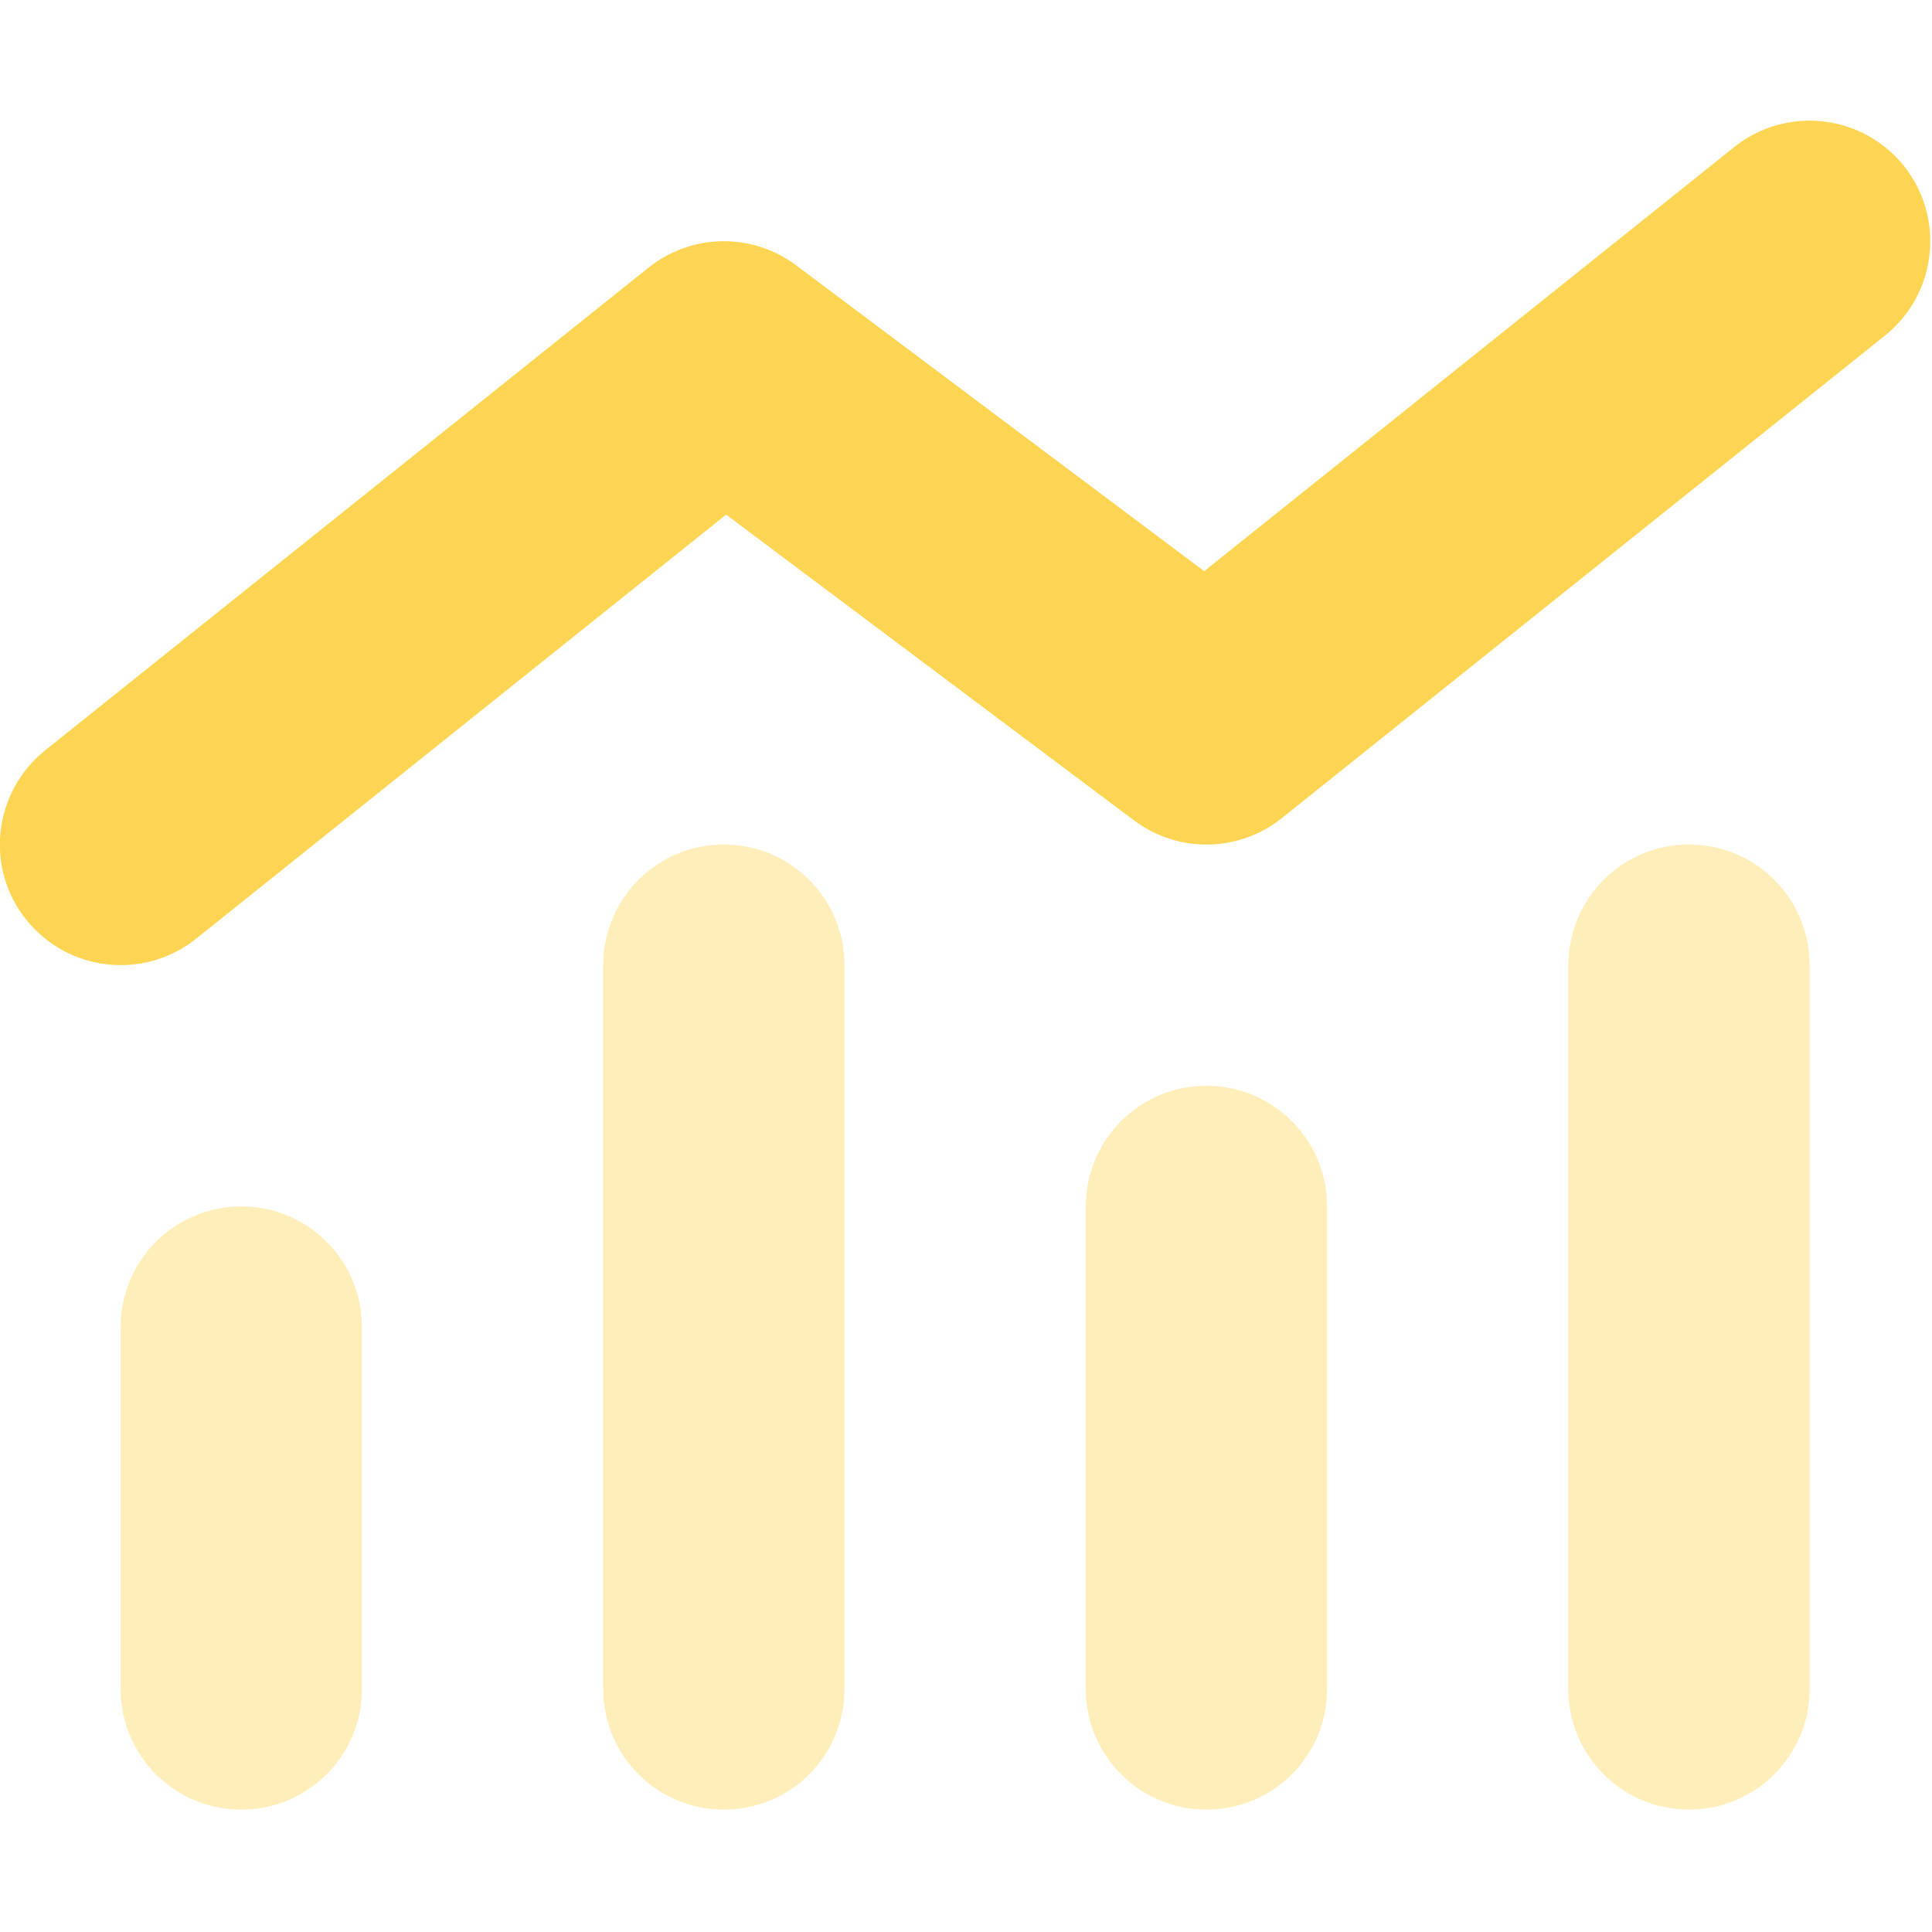
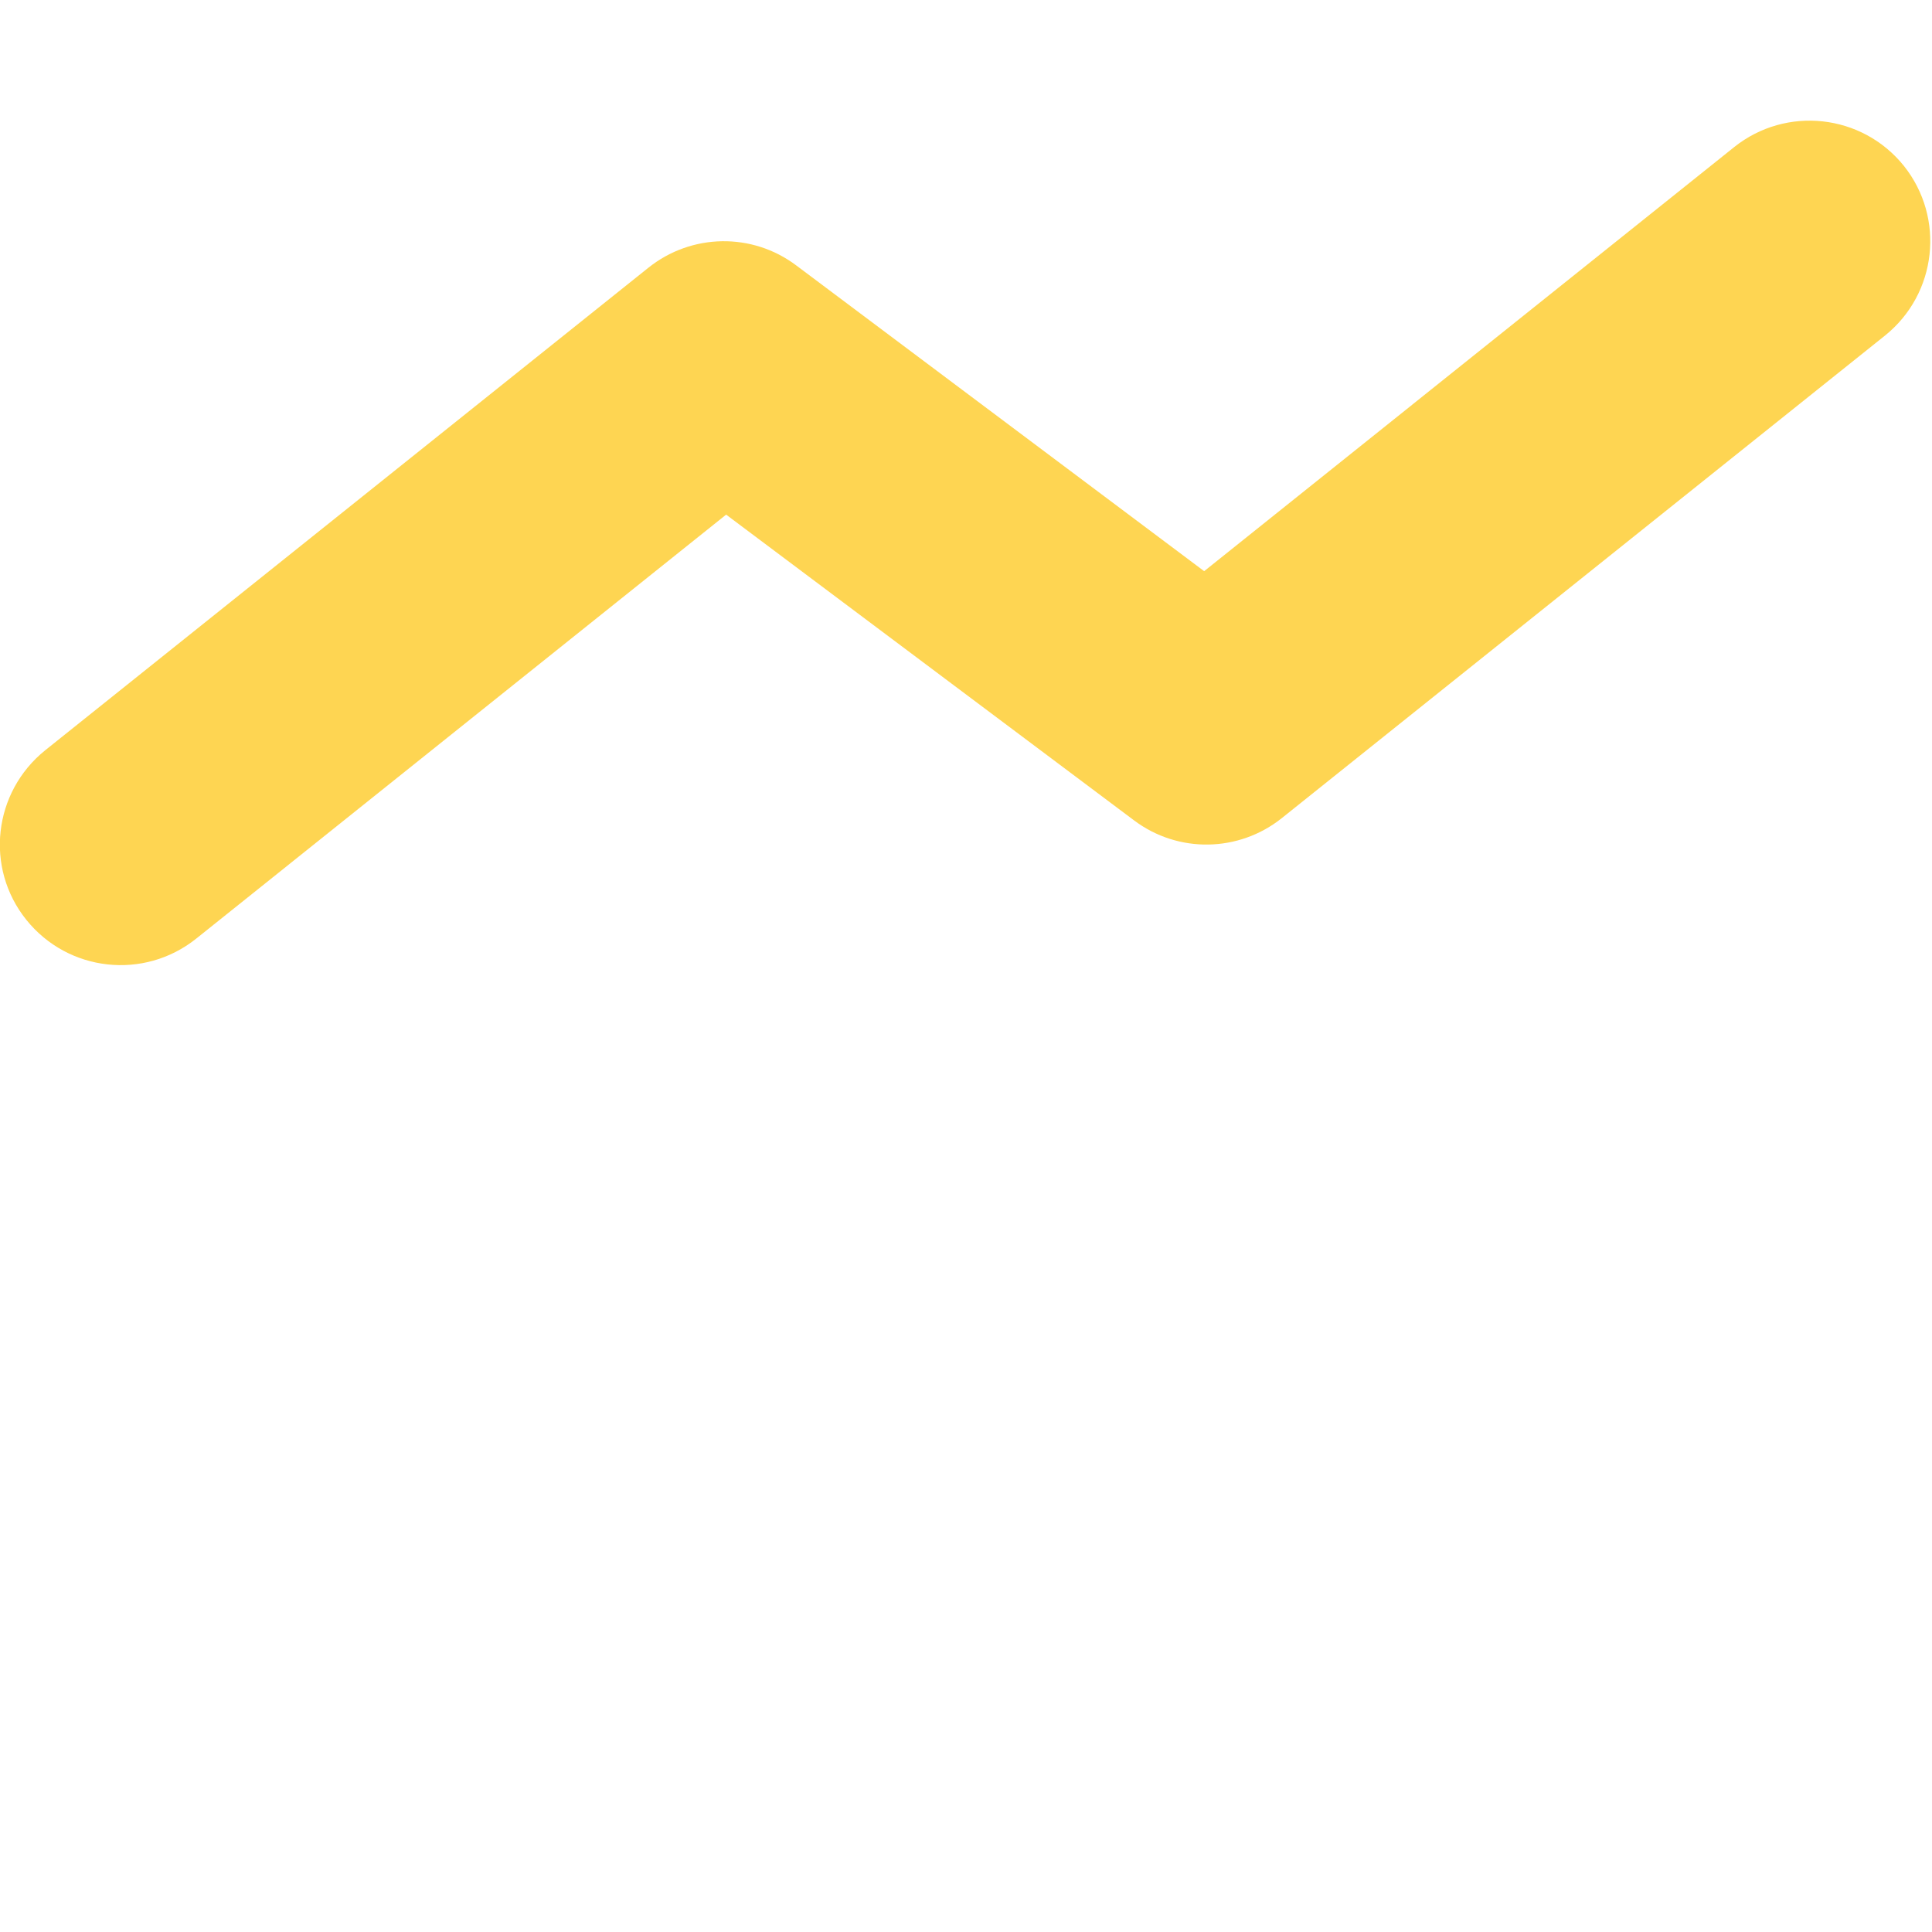
<svg xmlns="http://www.w3.org/2000/svg" version="1.0" preserveAspectRatio="xMidYMid meet" height="750" viewBox="0 0 562.5 562.5" zoomAndPan="magnify" width="750">
  <defs>
    <filter id="4b038c729a" height="100%" width="100%" y="0%" x="0%">
      <feColorMatrix color-interpolation-filters="sRGB" values="0 0 0 0 1 0 0 0 0 1 0 0 0 0 1 0 0 0 1 0" />
    </filter>
    <mask id="1099093b0f">
      <g filter="url(#4b038c729a)">
        <rect fill-opacity="0.4" height="675" y="-56.25" fill="#000000" width="675" x="-56.25" />
      </g>
    </mask>
    <clipPath id="e4359b25d9">
-       <path clip-rule="nonzero" d="M 0.008 0.781 L 492 0.781 L 492 282 L 0.008 282 Z M 0.008 0.781" />
+       <path clip-rule="nonzero" d="M 0.008 0.781 L 492 0.781 L 492 282 L 0.008 282 M 0.008 0.781" />
    </clipPath>
    <clipPath id="af5cf64553">
-       <rect height="283" y="0" width="493" x="0" />
-     </clipPath>
+       </clipPath>
  </defs>
  <g mask="url(#1099093b0f)">
    <g transform="matrix(1, 0, 0, 1, 35, 245)">
      <g clip-path="url(#af5cf64553)">
        <g clip-path="url(#e4359b25d9)">
-           <path fill-rule="nonzero" fill-opacity="1" d="M 175.75 0.875 C 156.32 0.875 140.625 16.57 140.625 36 L 140.625 246.75 C 140.625 266.18 156.32 281.875 175.75 281.875 C 195.18 281.875 210.875 266.18 210.875 246.75 L 210.875 36 C 210.875 16.57 195.18 0.875 175.75 0.875 Z M 35.25 106.25 C 15.82 106.25 0.125 121.945 0.125 141.375 L 0.125 246.75 C 0.125 266.18 15.82 281.875 35.25 281.875 C 54.68 281.875 70.375 266.18 70.375 246.75 L 70.375 141.375 C 70.375 121.945 54.68 106.25 35.25 106.25 Z M 281.125 106.25 L 281.125 246.75 C 281.125 266.18 296.82 281.875 316.25 281.875 C 335.68 281.875 351.375 266.18 351.375 246.75 L 351.375 106.25 C 351.375 86.82 335.68 71.125 316.25 71.125 C 296.82 71.125 281.125 86.82 281.125 106.25 Z M 456.75 0.875 C 437.32 0.875 421.625 16.57 421.625 36 L 421.625 246.75 C 421.625 266.18 437.32 281.875 456.75 281.875 C 476.18 281.875 491.875 266.18 491.875 246.75 L 491.875 36 C 491.875 16.57 476.18 0.875 456.75 0.875 Z M 456.75 0.875" fill="#fed552" />
-         </g>
+           </g>
      </g>
    </g>
  </g>
  <path fill-rule="nonzero" fill-opacity="1" d="M 554.316 48.297 C 566.391 63.445 563.977 85.508 548.828 97.691 L 373.203 238.191 C 360.691 248.18 343.02 248.508 330.176 238.852 L 211.41 149.832 L 57.078 273.316 C 41.93 285.391 19.867 282.977 7.684 267.828 C -4.5 252.68 -1.977 230.617 13.172 218.434 L 188.797 77.934 C 201.309 67.945 218.984 67.617 231.824 77.273 L 350.59 166.297 L 504.922 42.809 C 520.07 30.734 542.133 33.148 554.316 48.297 Z M 554.316 48.297" fill="#fed552" />
</svg>